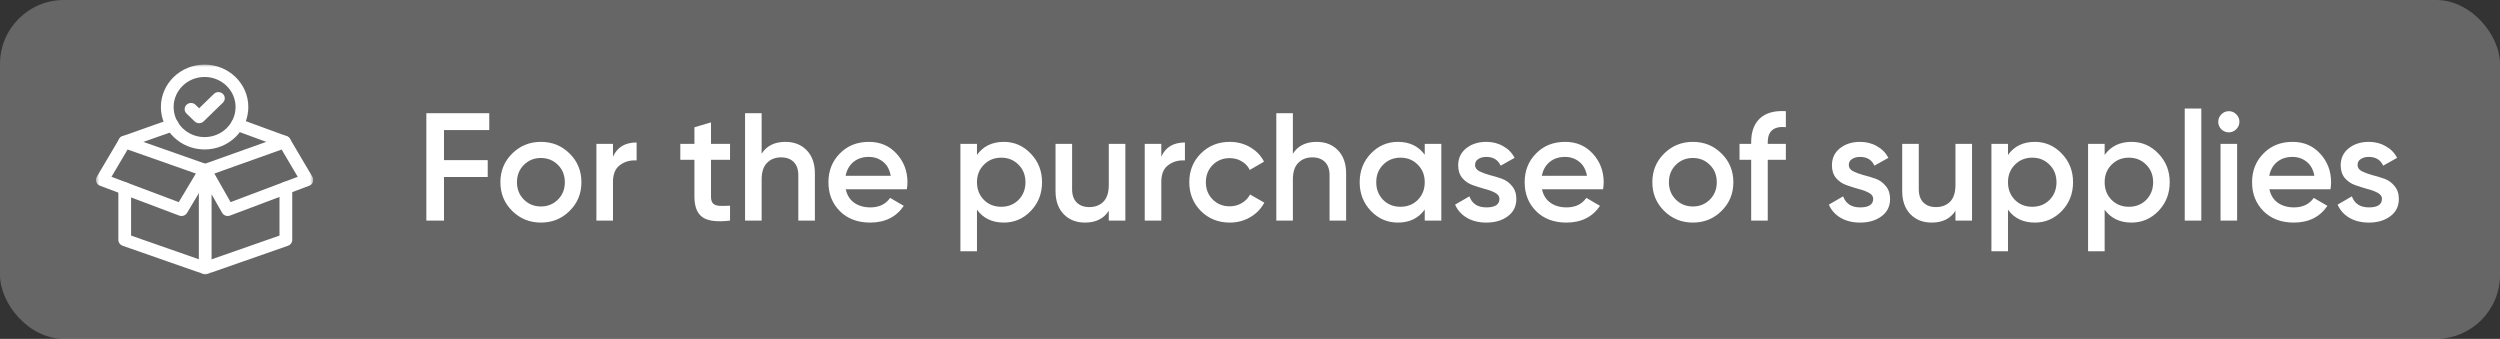
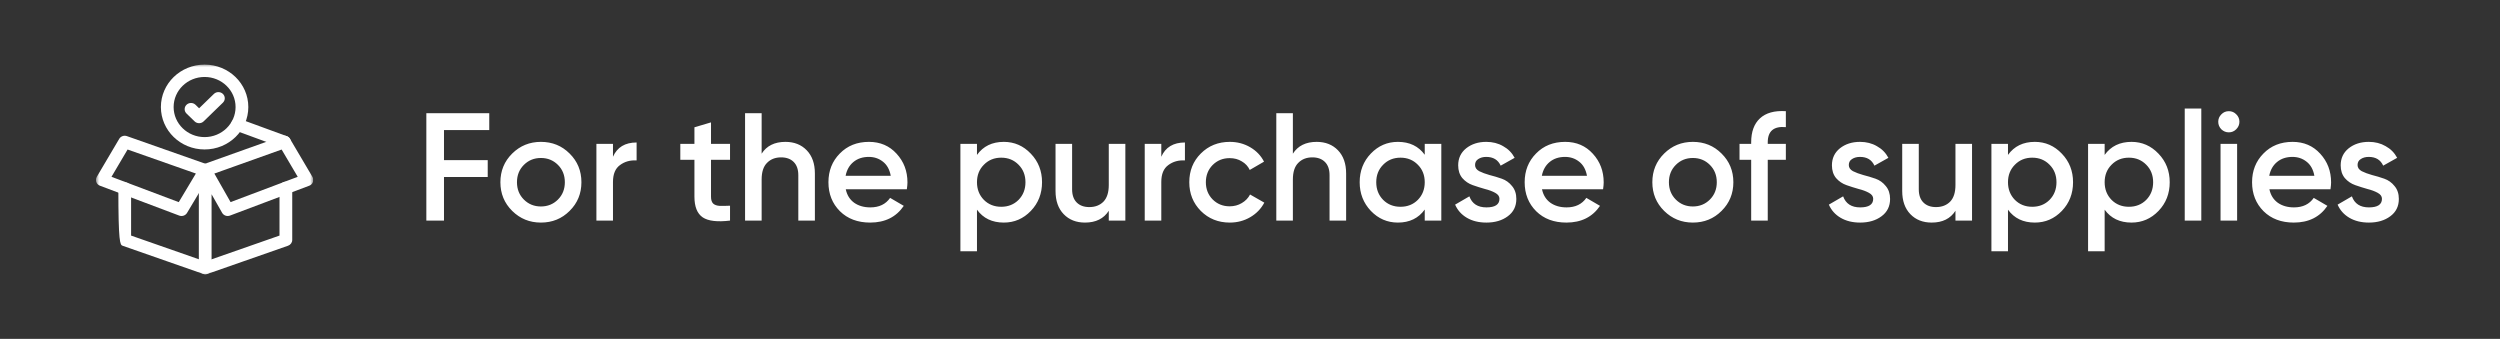
<svg xmlns="http://www.w3.org/2000/svg" width="391" height="53" viewBox="0 0 391 53" fill="none">
  <rect x="0" y="0" width="391" height="53" fill="#333333" stroke="none" />
-   <rect width="391" height="53" rx="10" fill="white" fill-opacity="0.25" />
  <g clip-path="url(#clip0_845_9468)">
    <mask id="mask0_845_9468" style="mask-type:luminance" maskUnits="userSpaceOnUse" x="15" y="10" width="34" height="33">
      <path d="M15 10H49V43H15V10Z" fill="white" />
    </mask>
    <g mask="url(#mask0_845_9468)">
-       <path fill-rule="evenodd" clip-rule="evenodd" d="M31.771 42.839C31.989 42.915 32.228 42.915 32.446 42.839L45.047 38.434C45.442 38.296 45.706 37.932 45.706 37.524V29.386C45.706 28.852 45.26 28.419 44.709 28.419C44.159 28.419 43.713 28.852 43.713 29.386V36.845L32.108 40.902L20.503 36.845V29.487C20.503 28.953 20.058 28.52 19.507 28.52C18.957 28.52 18.511 28.953 18.511 29.487V37.524C18.511 37.932 18.775 38.296 19.17 38.434L31.771 42.839Z" fill="white" />
+       <path fill-rule="evenodd" clip-rule="evenodd" d="M31.771 42.839C31.989 42.915 32.228 42.915 32.446 42.839L45.047 38.434C45.442 38.296 45.706 37.932 45.706 37.524V29.386C45.706 28.852 45.26 28.419 44.709 28.419C44.159 28.419 43.713 28.852 43.713 29.386V36.845L32.108 40.902L20.503 36.845V29.487C20.503 28.953 20.058 28.52 19.507 28.52C18.957 28.52 18.511 28.953 18.511 29.487C18.511 37.932 18.775 38.296 19.17 38.434L31.771 42.839Z" fill="white" />
    </g>
-     <path fill-rule="evenodd" clip-rule="evenodd" d="M18.571 22.529C18.76 23.031 19.331 23.289 19.848 23.106L27.302 20.471C27.819 20.288 28.086 19.733 27.897 19.231C27.709 18.73 27.137 18.471 26.62 18.654L19.166 21.29C18.649 21.472 18.383 22.027 18.571 22.529Z" fill="white" />
    <path fill-rule="evenodd" clip-rule="evenodd" d="M45.425 22.54C45.619 22.04 45.359 21.482 44.844 21.294L37.476 18.593C36.962 18.404 36.387 18.656 36.192 19.156C35.998 19.655 36.258 20.213 36.772 20.402L44.141 23.102C44.655 23.291 45.23 23.039 45.425 22.54Z" fill="white" />
    <mask id="mask1_845_9468" style="mask-type:luminance" maskUnits="userSpaceOnUse" x="15" y="10" width="34" height="33">
      <path d="M15 10H49V43H15V10Z" fill="white" />
    </mask>
    <g mask="url(#mask1_845_9468)">
      <path fill-rule="evenodd" clip-rule="evenodd" d="M28.029 33.717C28.486 33.889 29.004 33.713 29.251 33.301L32.956 27.111C33.104 26.863 33.131 26.564 33.031 26.295C32.93 26.026 32.711 25.814 32.434 25.716L19.847 21.289C19.392 21.129 18.884 21.31 18.643 21.718L15.132 27.666C14.988 27.91 14.96 28.203 15.057 28.469C15.154 28.734 15.365 28.946 15.636 29.047L28.029 33.717ZM17.436 27.652L19.955 23.384L30.634 27.14L27.956 31.615L17.436 27.652Z" fill="white" />
      <path fill-rule="evenodd" clip-rule="evenodd" d="M32.094 42.896C32.644 42.896 33.09 42.463 33.09 41.929V30.381L34.738 33.282C34.979 33.706 35.506 33.892 35.971 33.717L48.364 29.047C48.635 28.946 48.846 28.734 48.943 28.469C49.04 28.203 49.013 27.91 48.868 27.666L45.357 21.718C45.115 21.308 44.605 21.128 44.149 21.291L31.75 25.718C31.358 25.858 31.098 26.22 31.098 26.625V41.929C31.098 42.463 31.544 42.896 32.094 42.896ZM33.526 27.144L44.047 23.387L46.564 27.652L36.062 31.608L33.526 27.144Z" fill="white" />
      <path fill-rule="evenodd" clip-rule="evenodd" d="M25.163 16.74C25.163 20.404 28.224 23.375 32 23.375C35.776 23.375 38.837 20.404 38.837 16.74C38.837 13.075 35.776 10.104 32 10.104C28.224 10.104 25.163 13.075 25.163 16.74ZM32 21.442C29.324 21.442 27.155 19.337 27.155 16.74C27.155 14.143 29.324 12.037 32 12.037C34.675 12.037 36.844 14.143 36.844 16.74C36.844 19.337 34.676 21.442 32 21.442Z" fill="white" />
      <path fill-rule="evenodd" clip-rule="evenodd" d="M30.437 18.985C30.826 19.362 31.457 19.362 31.846 18.985L34.863 16.056C35.252 15.678 35.252 15.066 34.863 14.689C34.474 14.311 33.843 14.311 33.454 14.689L31.141 16.934L30.579 16.388C30.19 16.011 29.56 16.011 29.171 16.388C28.782 16.766 28.782 17.378 29.171 17.756L30.437 18.985Z" fill="white" />
    </g>
  </g>
  <path d="M76.52 20.34H69.44V25.044H76.28V27.684H69.44V34.5H66.68V17.7H76.52V20.34ZM84.598 34.812C82.838 34.812 81.342 34.204 80.11 32.988C78.878 31.772 78.262 30.276 78.262 28.5C78.262 26.724 78.878 25.228 80.11 24.012C81.342 22.796 82.838 22.188 84.598 22.188C86.374 22.188 87.87 22.796 89.086 24.012C90.318 25.228 90.934 26.724 90.934 28.5C90.934 30.276 90.318 31.772 89.086 32.988C87.87 34.204 86.374 34.812 84.598 34.812ZM81.934 31.212C82.654 31.932 83.542 32.292 84.598 32.292C85.654 32.292 86.542 31.932 87.262 31.212C87.982 30.492 88.342 29.588 88.342 28.5C88.342 27.412 87.982 26.508 87.262 25.788C86.542 25.068 85.654 24.708 84.598 24.708C83.542 24.708 82.654 25.068 81.934 25.788C81.214 26.508 80.854 27.412 80.854 28.5C80.854 29.588 81.214 30.492 81.934 31.212ZM95.87 24.516C96.526 23.028 97.758 22.284 99.566 22.284V25.092C98.574 25.028 97.71 25.268 96.974 25.812C96.238 26.34 95.87 27.22 95.87 28.452V34.5H93.278V22.5H95.87V24.516ZM114.177 24.996H111.201V30.756C111.201 31.252 111.313 31.612 111.537 31.836C111.761 32.044 112.089 32.164 112.521 32.196C112.969 32.212 113.521 32.204 114.177 32.172V34.5C112.193 34.74 110.769 34.572 109.905 33.996C109.041 33.404 108.609 32.324 108.609 30.756V24.996H106.401V22.5H108.609V19.908L111.201 19.14V22.5H114.177V24.996ZM122.84 22.188C124.216 22.188 125.328 22.628 126.176 23.508C127.024 24.388 127.448 25.596 127.448 27.132V34.5H124.856V27.396C124.856 26.5 124.616 25.812 124.136 25.332C123.656 24.852 123 24.612 122.168 24.612C121.256 24.612 120.52 24.9 119.96 25.476C119.4 26.036 119.12 26.9 119.12 28.068V34.5H116.528V17.7H119.12V24.036C119.904 22.804 121.144 22.188 122.84 22.188ZM132.279 29.604C132.471 30.516 132.911 31.22 133.599 31.716C134.287 32.196 135.127 32.436 136.119 32.436C137.495 32.436 138.527 31.94 139.215 30.948L141.351 32.196C140.167 33.94 138.415 34.812 136.095 34.812C134.143 34.812 132.567 34.22 131.367 33.036C130.167 31.836 129.567 30.324 129.567 28.5C129.567 26.708 130.159 25.212 131.343 24.012C132.527 22.796 134.047 22.188 135.903 22.188C137.663 22.188 139.103 22.804 140.223 24.036C141.359 25.268 141.927 26.764 141.927 28.524C141.927 28.796 141.895 29.156 141.831 29.604H132.279ZM132.255 27.492H139.311C139.135 26.516 138.727 25.78 138.087 25.284C137.463 24.788 136.727 24.54 135.879 24.54C134.919 24.54 134.119 24.804 133.479 25.332C132.839 25.86 132.431 26.58 132.255 27.492ZM156.999 22.188C158.647 22.188 160.055 22.804 161.223 24.036C162.391 25.252 162.975 26.74 162.975 28.5C162.975 30.276 162.391 31.772 161.223 32.988C160.055 34.204 158.647 34.812 156.999 34.812C155.175 34.812 153.775 34.14 152.799 32.796V39.3H150.207V22.5H152.799V24.228C153.775 22.868 155.175 22.188 156.999 22.188ZM153.879 31.26C154.599 31.98 155.503 32.34 156.591 32.34C157.679 32.34 158.583 31.98 159.303 31.26C160.023 30.524 160.383 29.604 160.383 28.5C160.383 27.396 160.023 26.484 159.303 25.764C158.583 25.028 157.679 24.66 156.591 24.66C155.503 24.66 154.599 25.028 153.879 25.764C153.159 26.484 152.799 27.396 152.799 28.5C152.799 29.604 153.159 30.524 153.879 31.26ZM173.413 22.5H176.005V34.5H173.413V32.964C172.629 34.196 171.389 34.812 169.693 34.812C168.317 34.812 167.205 34.372 166.357 33.492C165.509 32.612 165.085 31.404 165.085 29.868V22.5H167.677V29.604C167.677 30.5 167.917 31.188 168.397 31.668C168.877 32.148 169.533 32.388 170.365 32.388C171.277 32.388 172.013 32.108 172.573 31.548C173.133 30.972 173.413 30.1 173.413 28.932V22.5ZM181.627 24.516C182.283 23.028 183.515 22.284 185.323 22.284V25.092C184.331 25.028 183.467 25.268 182.731 25.812C181.995 26.34 181.627 27.22 181.627 28.452V34.5H179.035V22.5H181.627V24.516ZM192.34 34.812C190.532 34.812 189.02 34.204 187.804 32.988C186.604 31.772 186.004 30.276 186.004 28.5C186.004 26.708 186.604 25.212 187.804 24.012C189.02 22.796 190.532 22.188 192.34 22.188C193.508 22.188 194.572 22.468 195.532 23.028C196.492 23.588 197.212 24.34 197.692 25.284L195.46 26.58C195.188 26.004 194.772 25.556 194.212 25.236C193.668 24.9 193.036 24.732 192.316 24.732C191.26 24.732 190.372 25.092 189.652 25.812C188.948 26.532 188.596 27.428 188.596 28.5C188.596 29.572 188.948 30.468 189.652 31.188C190.372 31.908 191.26 32.268 192.316 32.268C193.02 32.268 193.652 32.1 194.212 31.764C194.788 31.428 195.22 30.98 195.508 30.42L197.74 31.692C197.228 32.652 196.492 33.412 195.532 33.972C194.572 34.532 193.508 34.812 192.34 34.812ZM205.926 22.188C207.302 22.188 208.414 22.628 209.262 23.508C210.11 24.388 210.534 25.596 210.534 27.132V34.5H207.942V27.396C207.942 26.5 207.702 25.812 207.222 25.332C206.742 24.852 206.086 24.612 205.254 24.612C204.342 24.612 203.606 24.9 203.046 25.476C202.486 26.036 202.206 26.9 202.206 28.068V34.5H199.614V17.7H202.206V24.036C202.99 22.804 204.23 22.188 205.926 22.188ZM222.829 22.5H225.421V34.5H222.829V32.772C221.853 34.132 220.453 34.812 218.629 34.812C216.981 34.812 215.573 34.204 214.405 32.988C213.237 31.756 212.653 30.26 212.653 28.5C212.653 26.724 213.237 25.228 214.405 24.012C215.573 22.796 216.981 22.188 218.629 22.188C220.453 22.188 221.853 22.86 222.829 24.204V22.5ZM216.325 31.26C217.045 31.98 217.949 32.34 219.037 32.34C220.125 32.34 221.029 31.98 221.749 31.26C222.469 30.524 222.829 29.604 222.829 28.5C222.829 27.396 222.469 26.484 221.749 25.764C221.029 25.028 220.125 24.66 219.037 24.66C217.949 24.66 217.045 25.028 216.325 25.764C215.605 26.484 215.245 27.396 215.245 28.5C215.245 29.604 215.605 30.524 216.325 31.26ZM230.699 25.812C230.699 26.212 230.915 26.532 231.347 26.772C231.795 26.996 232.331 27.196 232.955 27.372C233.595 27.532 234.235 27.724 234.875 27.948C235.515 28.172 236.051 28.556 236.483 29.1C236.931 29.628 237.155 30.3 237.155 31.116C237.155 32.268 236.707 33.172 235.811 33.828C234.931 34.484 233.819 34.812 232.475 34.812C231.291 34.812 230.275 34.564 229.427 34.068C228.579 33.572 227.963 32.884 227.579 32.004L229.811 30.708C230.227 31.86 231.115 32.436 232.475 32.436C233.835 32.436 234.515 31.988 234.515 31.092C234.515 30.708 234.291 30.396 233.843 30.156C233.411 29.916 232.875 29.716 232.235 29.556C231.611 29.38 230.979 29.18 230.339 28.956C229.699 28.732 229.155 28.364 228.707 27.852C228.275 27.324 228.059 26.66 228.059 25.86C228.059 24.756 228.475 23.868 229.307 23.196C230.155 22.524 231.203 22.188 232.451 22.188C233.443 22.188 234.323 22.412 235.091 22.86C235.875 23.292 236.475 23.9 236.891 24.684L234.707 25.908C234.291 24.996 233.539 24.54 232.451 24.54C231.955 24.54 231.539 24.652 231.203 24.876C230.867 25.084 230.699 25.396 230.699 25.812ZM241.169 29.604C241.361 30.516 241.801 31.22 242.489 31.716C243.177 32.196 244.017 32.436 245.009 32.436C246.385 32.436 247.417 31.94 248.105 30.948L250.241 32.196C249.057 33.94 247.305 34.812 244.985 34.812C243.033 34.812 241.457 34.22 240.257 33.036C239.057 31.836 238.457 30.324 238.457 28.5C238.457 26.708 239.049 25.212 240.233 24.012C241.417 22.796 242.937 22.188 244.793 22.188C246.553 22.188 247.993 22.804 249.113 24.036C250.249 25.268 250.817 26.764 250.817 28.524C250.817 28.796 250.785 29.156 250.721 29.604H241.169ZM241.145 27.492H248.201C248.025 26.516 247.617 25.78 246.977 25.284C246.353 24.788 245.617 24.54 244.769 24.54C243.809 24.54 243.009 24.804 242.369 25.332C241.729 25.86 241.321 26.58 241.145 27.492ZM264.762 34.812C263.002 34.812 261.506 34.204 260.274 32.988C259.042 31.772 258.426 30.276 258.426 28.5C258.426 26.724 259.042 25.228 260.274 24.012C261.506 22.796 263.002 22.188 264.762 22.188C266.538 22.188 268.034 22.796 269.25 24.012C270.482 25.228 271.098 26.724 271.098 28.5C271.098 30.276 270.482 31.772 269.25 32.988C268.034 34.204 266.538 34.812 264.762 34.812ZM262.098 31.212C262.818 31.932 263.706 32.292 264.762 32.292C265.818 32.292 266.706 31.932 267.426 31.212C268.146 30.492 268.506 29.588 268.506 28.5C268.506 27.412 268.146 26.508 267.426 25.788C266.706 25.068 265.818 24.708 264.762 24.708C263.706 24.708 262.818 25.068 262.098 25.788C261.378 26.508 261.018 27.412 261.018 28.5C261.018 29.588 261.378 30.492 262.098 31.212ZM279.308 19.884C277.42 19.708 276.476 20.5 276.476 22.26V22.5H279.308V24.996H276.476V34.5H273.884V24.996H272.06V22.5H273.884V22.26C273.884 20.612 274.34 19.364 275.252 18.516C276.18 17.652 277.532 17.276 279.308 17.388V19.884ZM289.153 25.812C289.153 26.212 289.369 26.532 289.801 26.772C290.249 26.996 290.785 27.196 291.409 27.372C292.049 27.532 292.689 27.724 293.329 27.948C293.969 28.172 294.505 28.556 294.937 29.1C295.385 29.628 295.609 30.3 295.609 31.116C295.609 32.268 295.161 33.172 294.265 33.828C293.385 34.484 292.273 34.812 290.929 34.812C289.745 34.812 288.729 34.564 287.881 34.068C287.033 33.572 286.417 32.884 286.033 32.004L288.265 30.708C288.681 31.86 289.569 32.436 290.929 32.436C292.289 32.436 292.969 31.988 292.969 31.092C292.969 30.708 292.745 30.396 292.297 30.156C291.865 29.916 291.329 29.716 290.689 29.556C290.065 29.38 289.433 29.18 288.793 28.956C288.153 28.732 287.609 28.364 287.161 27.852C286.729 27.324 286.513 26.66 286.513 25.86C286.513 24.756 286.929 23.868 287.761 23.196C288.609 22.524 289.657 22.188 290.905 22.188C291.897 22.188 292.777 22.412 293.545 22.86C294.329 23.292 294.929 23.9 295.345 24.684L293.161 25.908C292.745 24.996 291.993 24.54 290.905 24.54C290.409 24.54 289.993 24.652 289.657 24.876C289.321 25.084 289.153 25.396 289.153 25.812ZM305.834 22.5H308.426V34.5H305.834V32.964C305.05 34.196 303.81 34.812 302.114 34.812C300.738 34.812 299.626 34.372 298.778 33.492C297.93 32.612 297.506 31.404 297.506 29.868V22.5H300.098V29.604C300.098 30.5 300.338 31.188 300.818 31.668C301.298 32.148 301.954 32.388 302.786 32.388C303.698 32.388 304.434 32.108 304.994 31.548C305.554 30.972 305.834 30.1 305.834 28.932V22.5ZM318.249 22.188C319.897 22.188 321.305 22.804 322.473 24.036C323.641 25.252 324.225 26.74 324.225 28.5C324.225 30.276 323.641 31.772 322.473 32.988C321.305 34.204 319.897 34.812 318.249 34.812C316.425 34.812 315.025 34.14 314.049 32.796V39.3H311.457V22.5H314.049V24.228C315.025 22.868 316.425 22.188 318.249 22.188ZM315.129 31.26C315.849 31.98 316.753 32.34 317.841 32.34C318.929 32.34 319.833 31.98 320.553 31.26C321.273 30.524 321.633 29.604 321.633 28.5C321.633 27.396 321.273 26.484 320.553 25.764C319.833 25.028 318.929 24.66 317.841 24.66C316.753 24.66 315.849 25.028 315.129 25.764C314.409 26.484 314.049 27.396 314.049 28.5C314.049 29.604 314.409 30.524 315.129 31.26ZM333.367 22.188C335.015 22.188 336.423 22.804 337.591 24.036C338.759 25.252 339.343 26.74 339.343 28.5C339.343 30.276 338.759 31.772 337.591 32.988C336.423 34.204 335.015 34.812 333.367 34.812C331.543 34.812 330.143 34.14 329.167 32.796V39.3H326.575V22.5H329.167V24.228C330.143 22.868 331.543 22.188 333.367 22.188ZM330.247 31.26C330.967 31.98 331.871 32.34 332.959 32.34C334.047 32.34 334.951 31.98 335.671 31.26C336.391 30.524 336.751 29.604 336.751 28.5C336.751 27.396 336.391 26.484 335.671 25.764C334.951 25.028 334.047 24.66 332.959 24.66C331.871 24.66 330.967 25.028 330.247 25.764C329.527 26.484 329.167 27.396 329.167 28.5C329.167 29.604 329.527 30.524 330.247 31.26ZM341.692 34.5V16.98H344.284V34.5H341.692ZM349.741 20.22C349.421 20.54 349.037 20.7 348.589 20.7C348.141 20.7 347.749 20.54 347.413 20.22C347.093 19.884 346.933 19.492 346.933 19.044C346.933 18.596 347.093 18.212 347.413 17.892C347.733 17.556 348.125 17.388 348.589 17.388C349.053 17.388 349.445 17.556 349.765 17.892C350.085 18.212 350.245 18.596 350.245 19.044C350.245 19.492 350.077 19.884 349.741 20.22ZM347.293 34.5V22.5H349.885V34.5H347.293ZM354.935 29.604C355.127 30.516 355.567 31.22 356.255 31.716C356.943 32.196 357.783 32.436 358.775 32.436C360.151 32.436 361.183 31.94 361.871 30.948L364.007 32.196C362.823 33.94 361.071 34.812 358.751 34.812C356.799 34.812 355.223 34.22 354.023 33.036C352.823 31.836 352.223 30.324 352.223 28.5C352.223 26.708 352.815 25.212 353.999 24.012C355.183 22.796 356.703 22.188 358.559 22.188C360.319 22.188 361.759 22.804 362.879 24.036C364.015 25.268 364.583 26.764 364.583 28.524C364.583 28.796 364.551 29.156 364.487 29.604H354.935ZM354.911 27.492H361.967C361.791 26.516 361.383 25.78 360.743 25.284C360.119 24.788 359.383 24.54 358.535 24.54C357.575 24.54 356.775 24.804 356.135 25.332C355.495 25.86 355.087 26.58 354.911 27.492ZM368.723 25.812C368.723 26.212 368.939 26.532 369.371 26.772C369.819 26.996 370.355 27.196 370.979 27.372C371.619 27.532 372.259 27.724 372.899 27.948C373.539 28.172 374.075 28.556 374.507 29.1C374.955 29.628 375.179 30.3 375.179 31.116C375.179 32.268 374.731 33.172 373.835 33.828C372.955 34.484 371.843 34.812 370.499 34.812C369.315 34.812 368.299 34.564 367.451 34.068C366.603 33.572 365.987 32.884 365.603 32.004L367.835 30.708C368.251 31.86 369.139 32.436 370.499 32.436C371.859 32.436 372.539 31.988 372.539 31.092C372.539 30.708 372.315 30.396 371.867 30.156C371.435 29.916 370.899 29.716 370.259 29.556C369.635 29.38 369.003 29.18 368.363 28.956C367.723 28.732 367.179 28.364 366.731 27.852C366.299 27.324 366.083 26.66 366.083 25.86C366.083 24.756 366.499 23.868 367.331 23.196C368.179 22.524 369.227 22.188 370.475 22.188C371.467 22.188 372.347 22.412 373.115 22.86C373.899 23.292 374.499 23.9 374.915 24.684L372.731 25.908C372.315 24.996 371.563 24.54 370.475 24.54C369.979 24.54 369.563 24.652 369.227 24.876C368.891 25.084 368.723 25.396 368.723 25.812Z" fill="white" />
  <defs>
    <clipPath id="clip0_845_9468">
      <rect width="34" height="33" fill="white" transform="translate(15 10)" />
    </clipPath>
  </defs>
</svg>